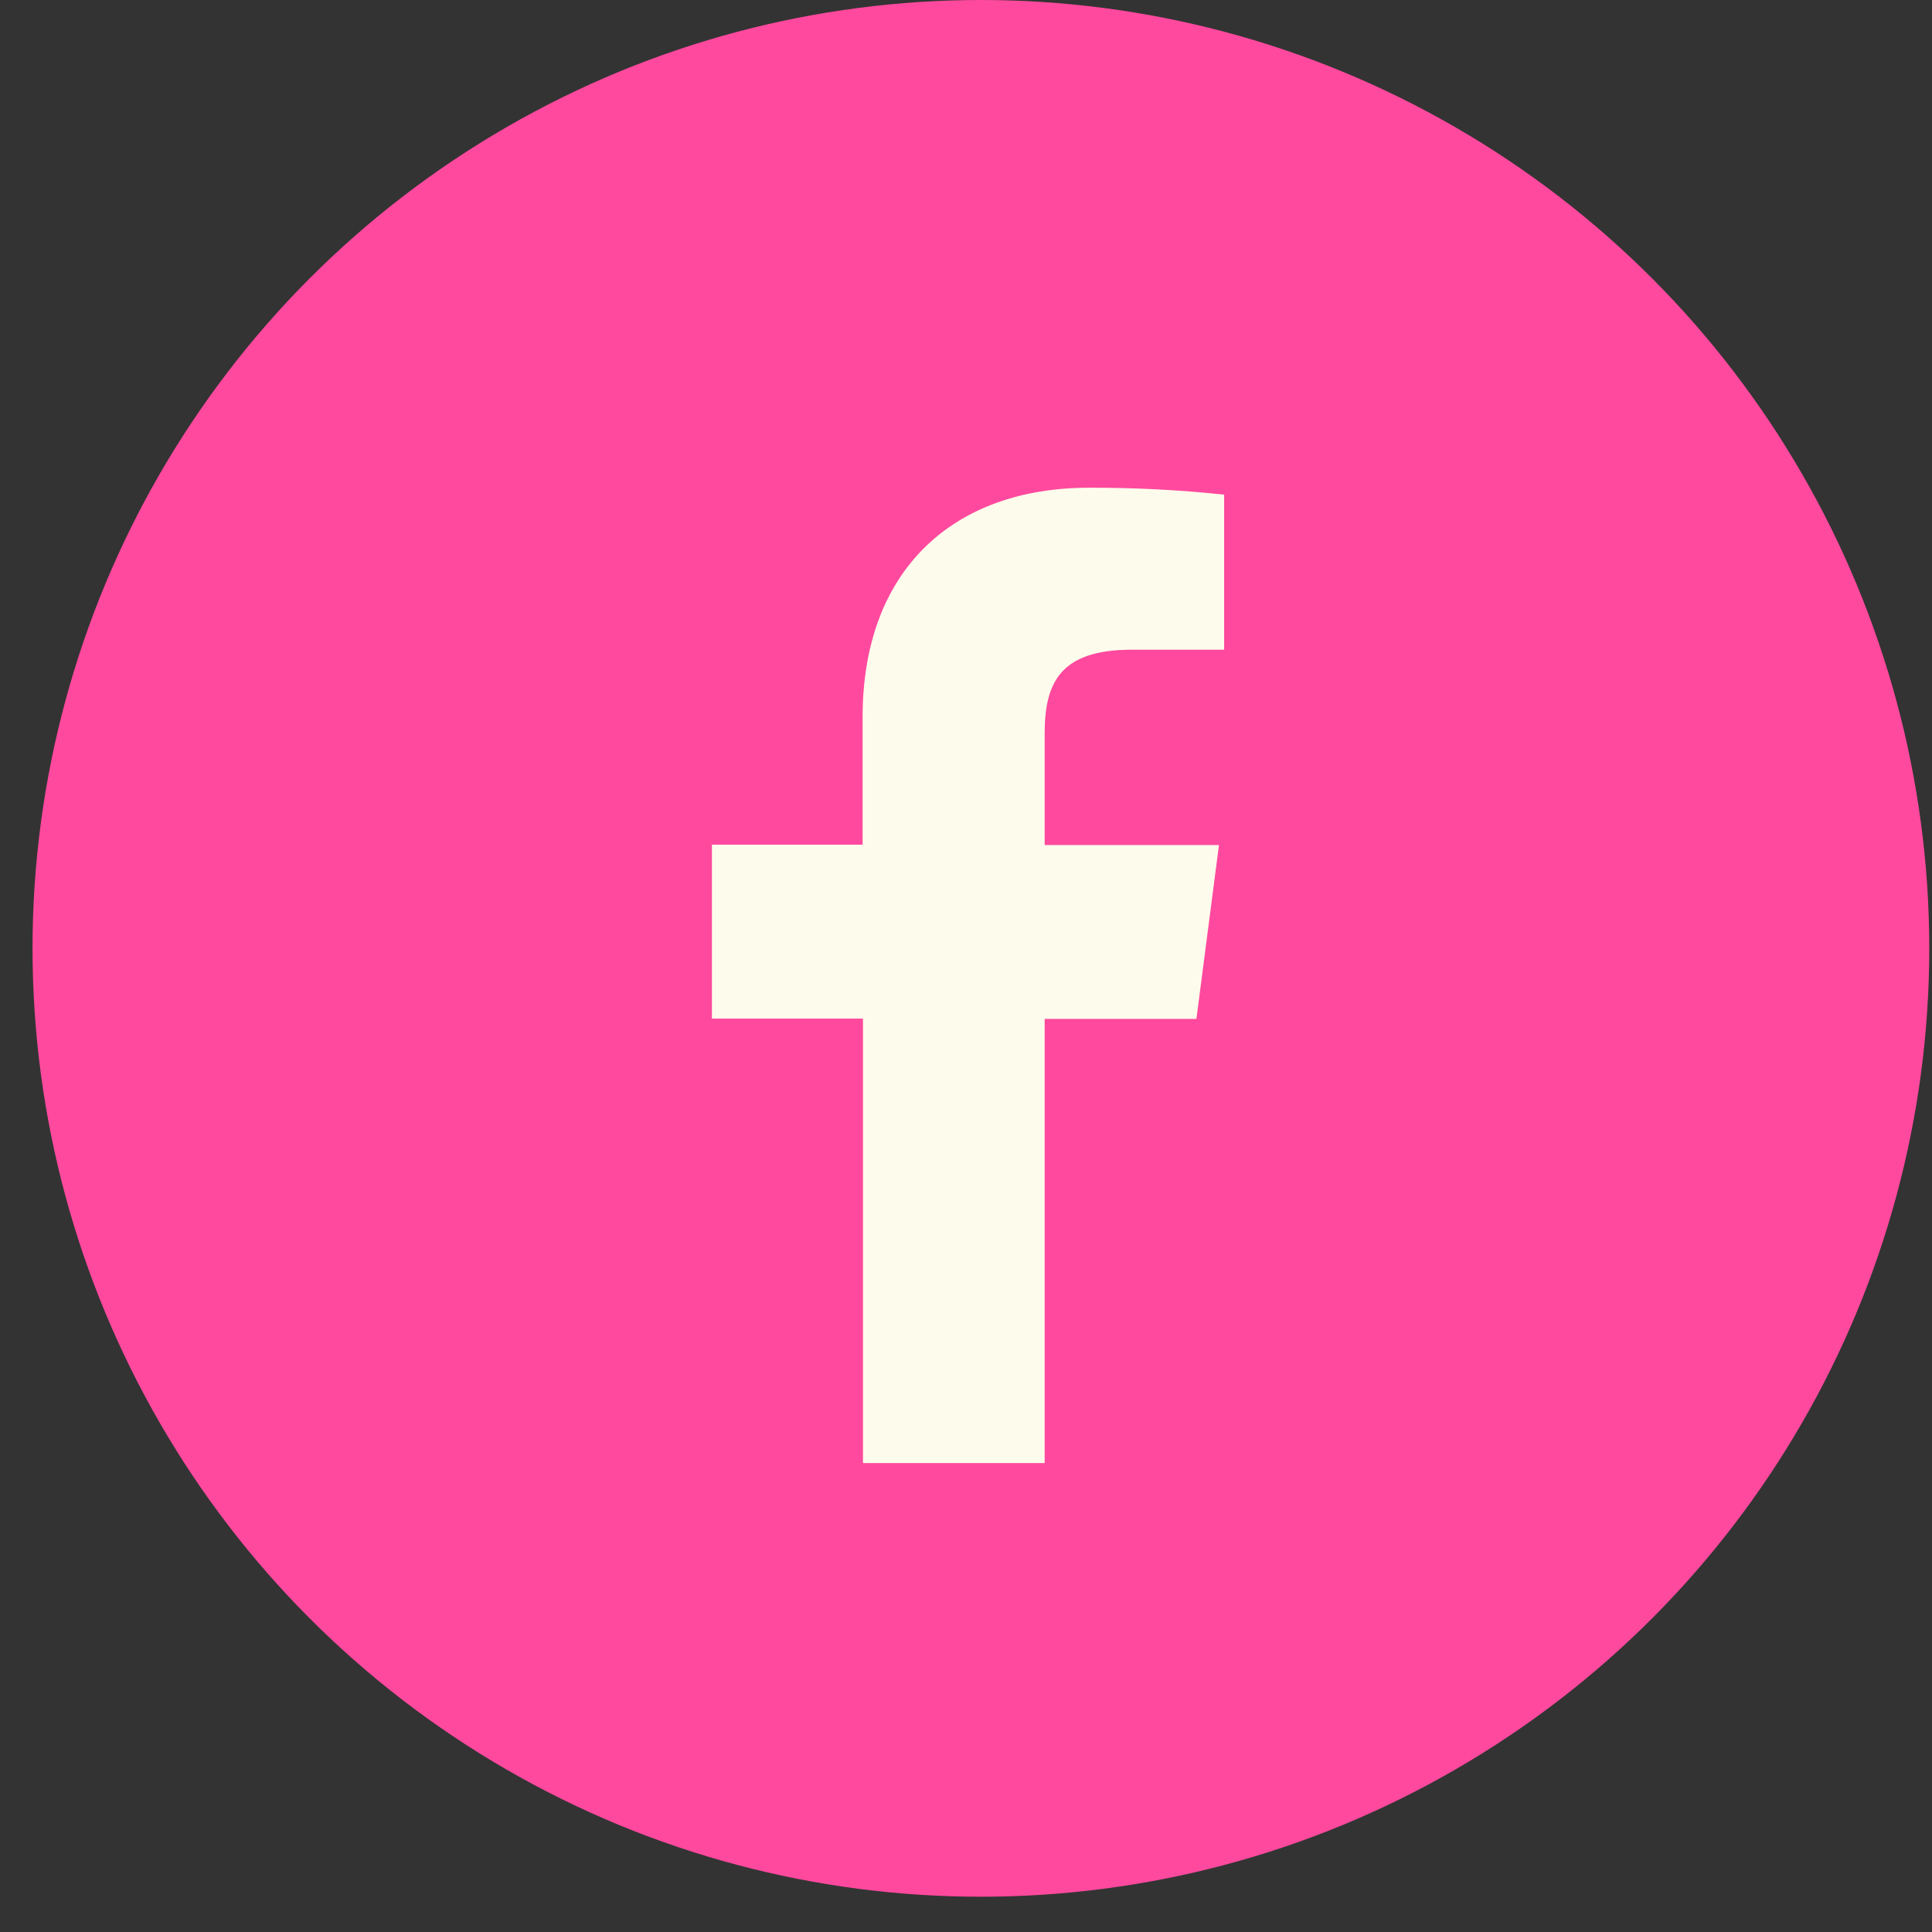
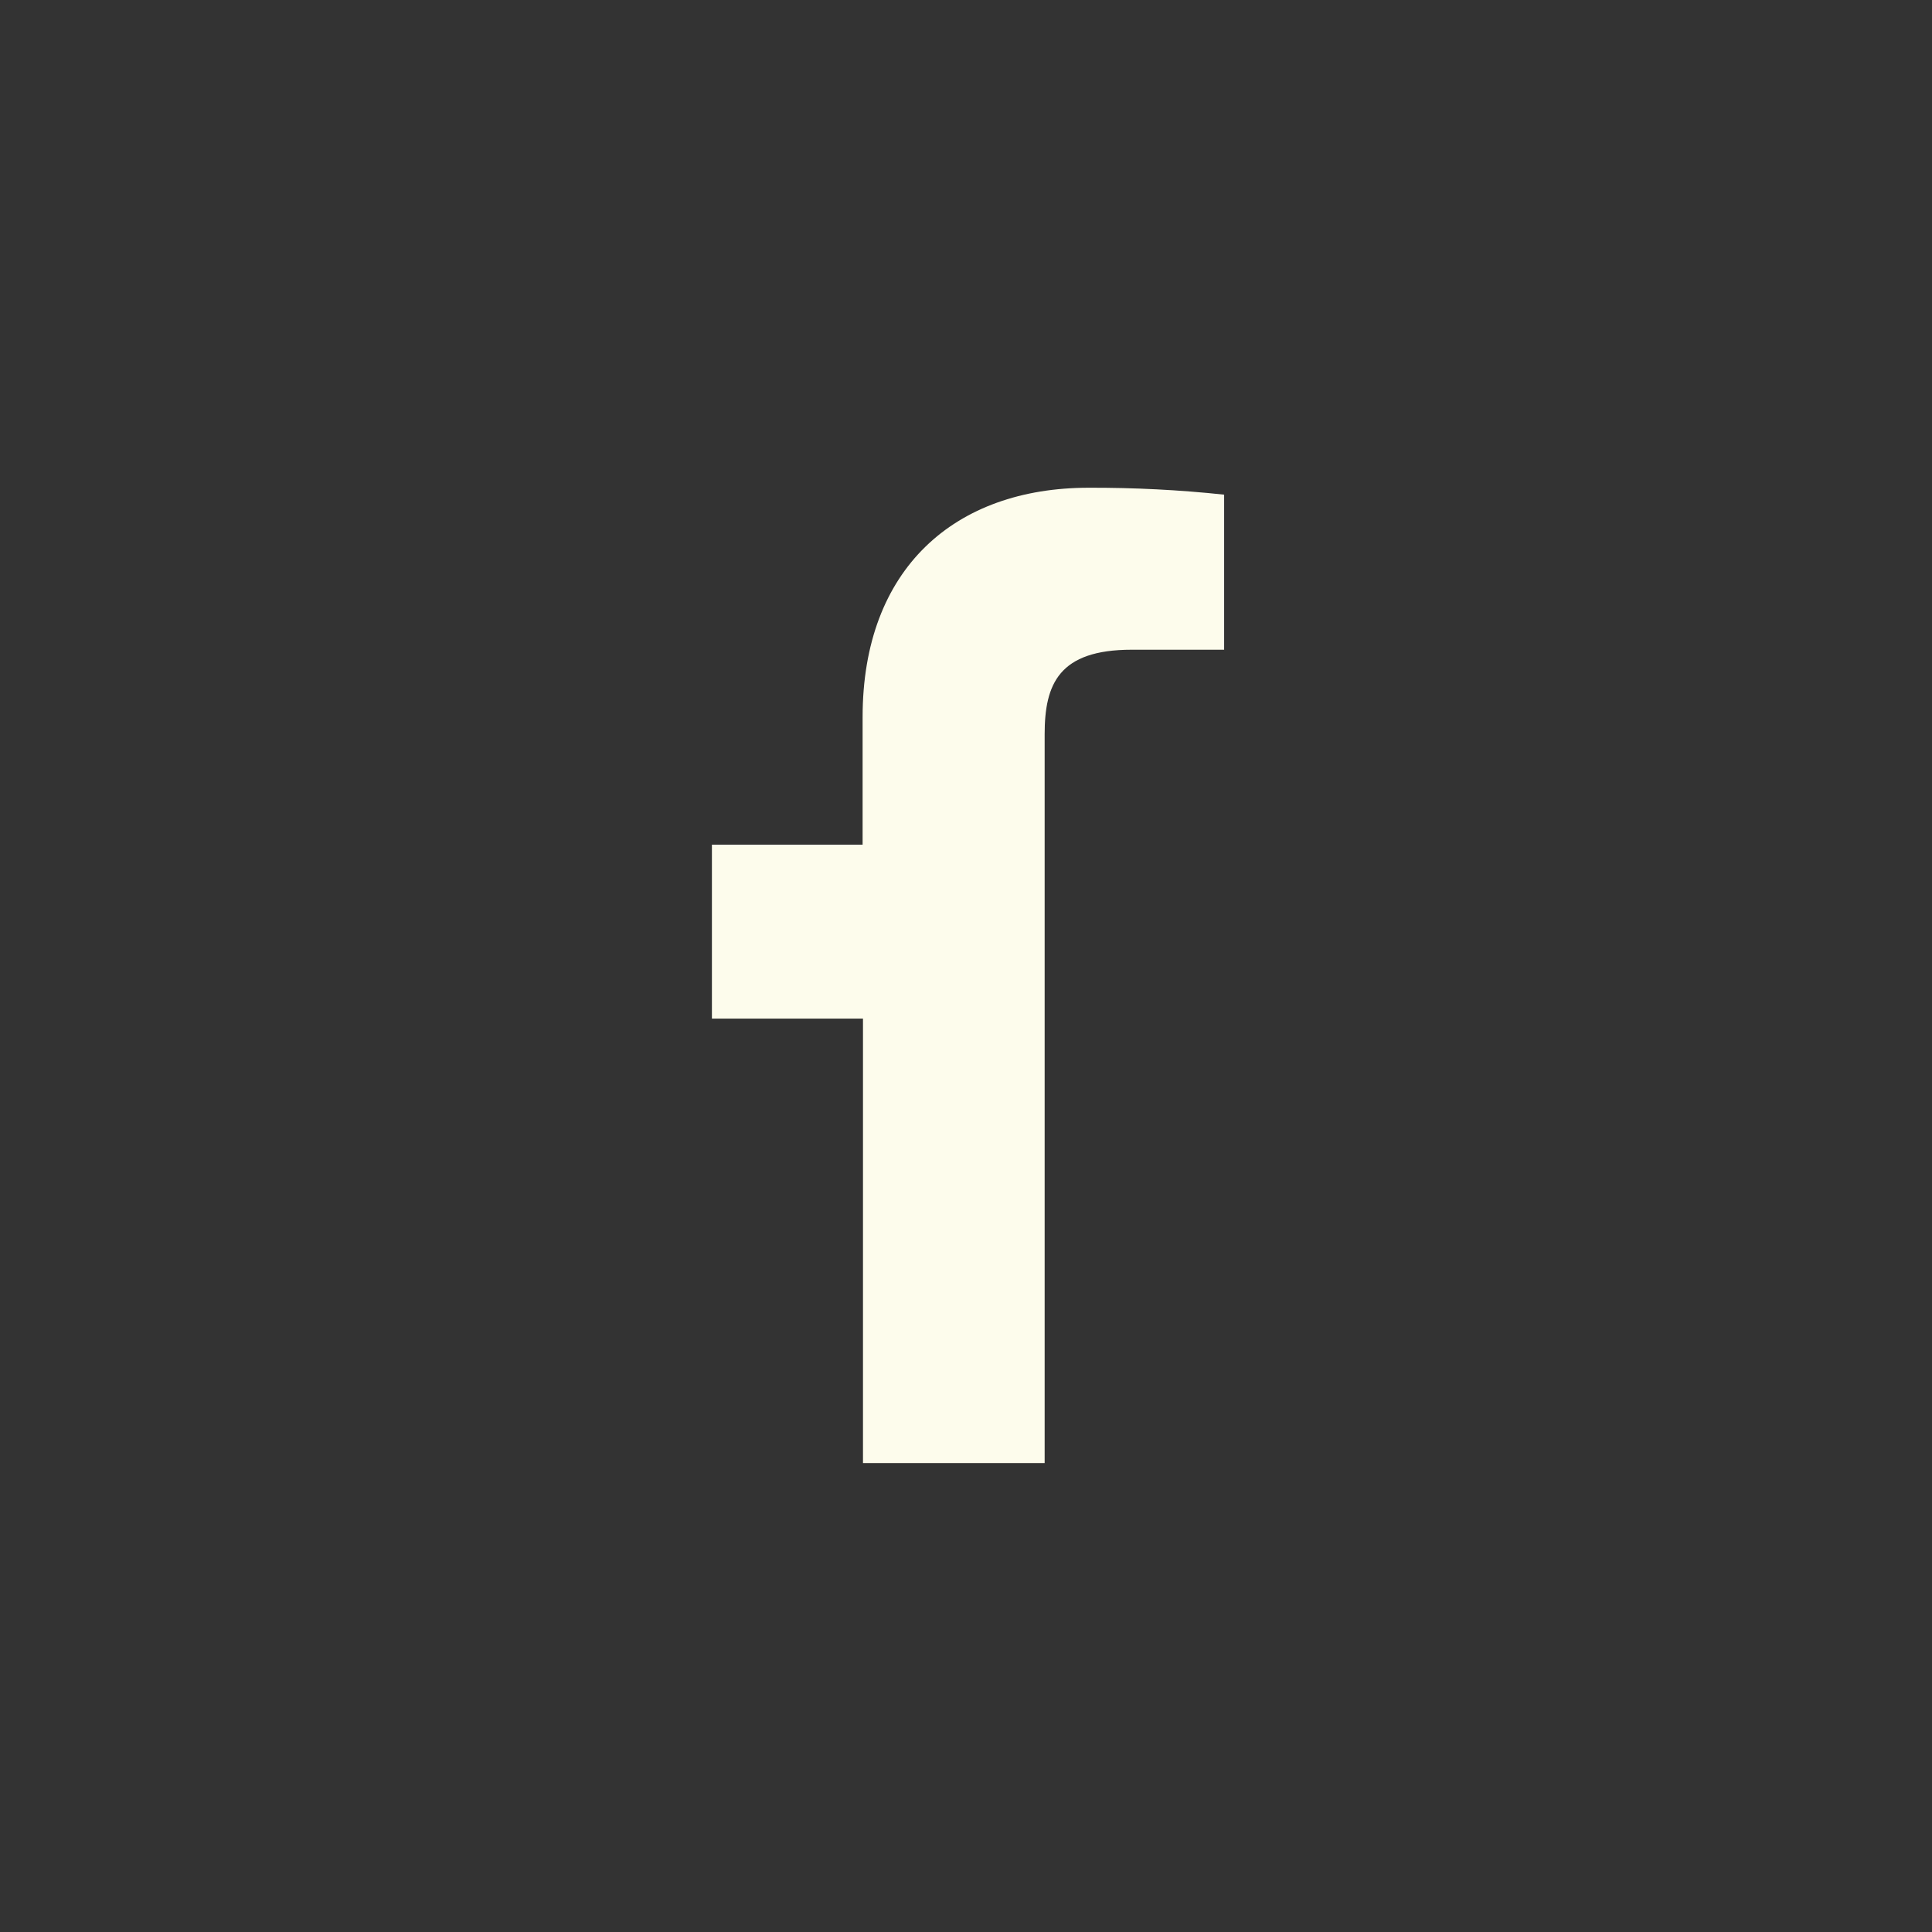
<svg xmlns="http://www.w3.org/2000/svg" width="31" height="31" viewBox="0 0 31 31" fill="none">
  <rect x="0" y="0" width="31" height="31" fill="#333333" stroke="none" />
-   <circle cx="15.739" cy="15.217" r="15.217" fill="#FF499E" />
-   <path d="M16.762 23.476V16.349H19.197L19.559 13.559H16.762V11.781C16.762 10.976 16.99 10.425 18.16 10.425H19.642V7.937C18.921 7.86 18.196 7.824 17.47 7.826C15.319 7.826 13.841 9.124 13.841 11.505V13.553H11.423V16.344H13.847V23.476H16.762Z" fill="#FDFCEC" />
+   <path d="M16.762 23.476V16.349H19.197H16.762V11.781C16.762 10.976 16.99 10.425 18.16 10.425H19.642V7.937C18.921 7.86 18.196 7.824 17.47 7.826C15.319 7.826 13.841 9.124 13.841 11.505V13.553H11.423V16.344H13.847V23.476H16.762Z" fill="#FDFCEC" />
</svg>